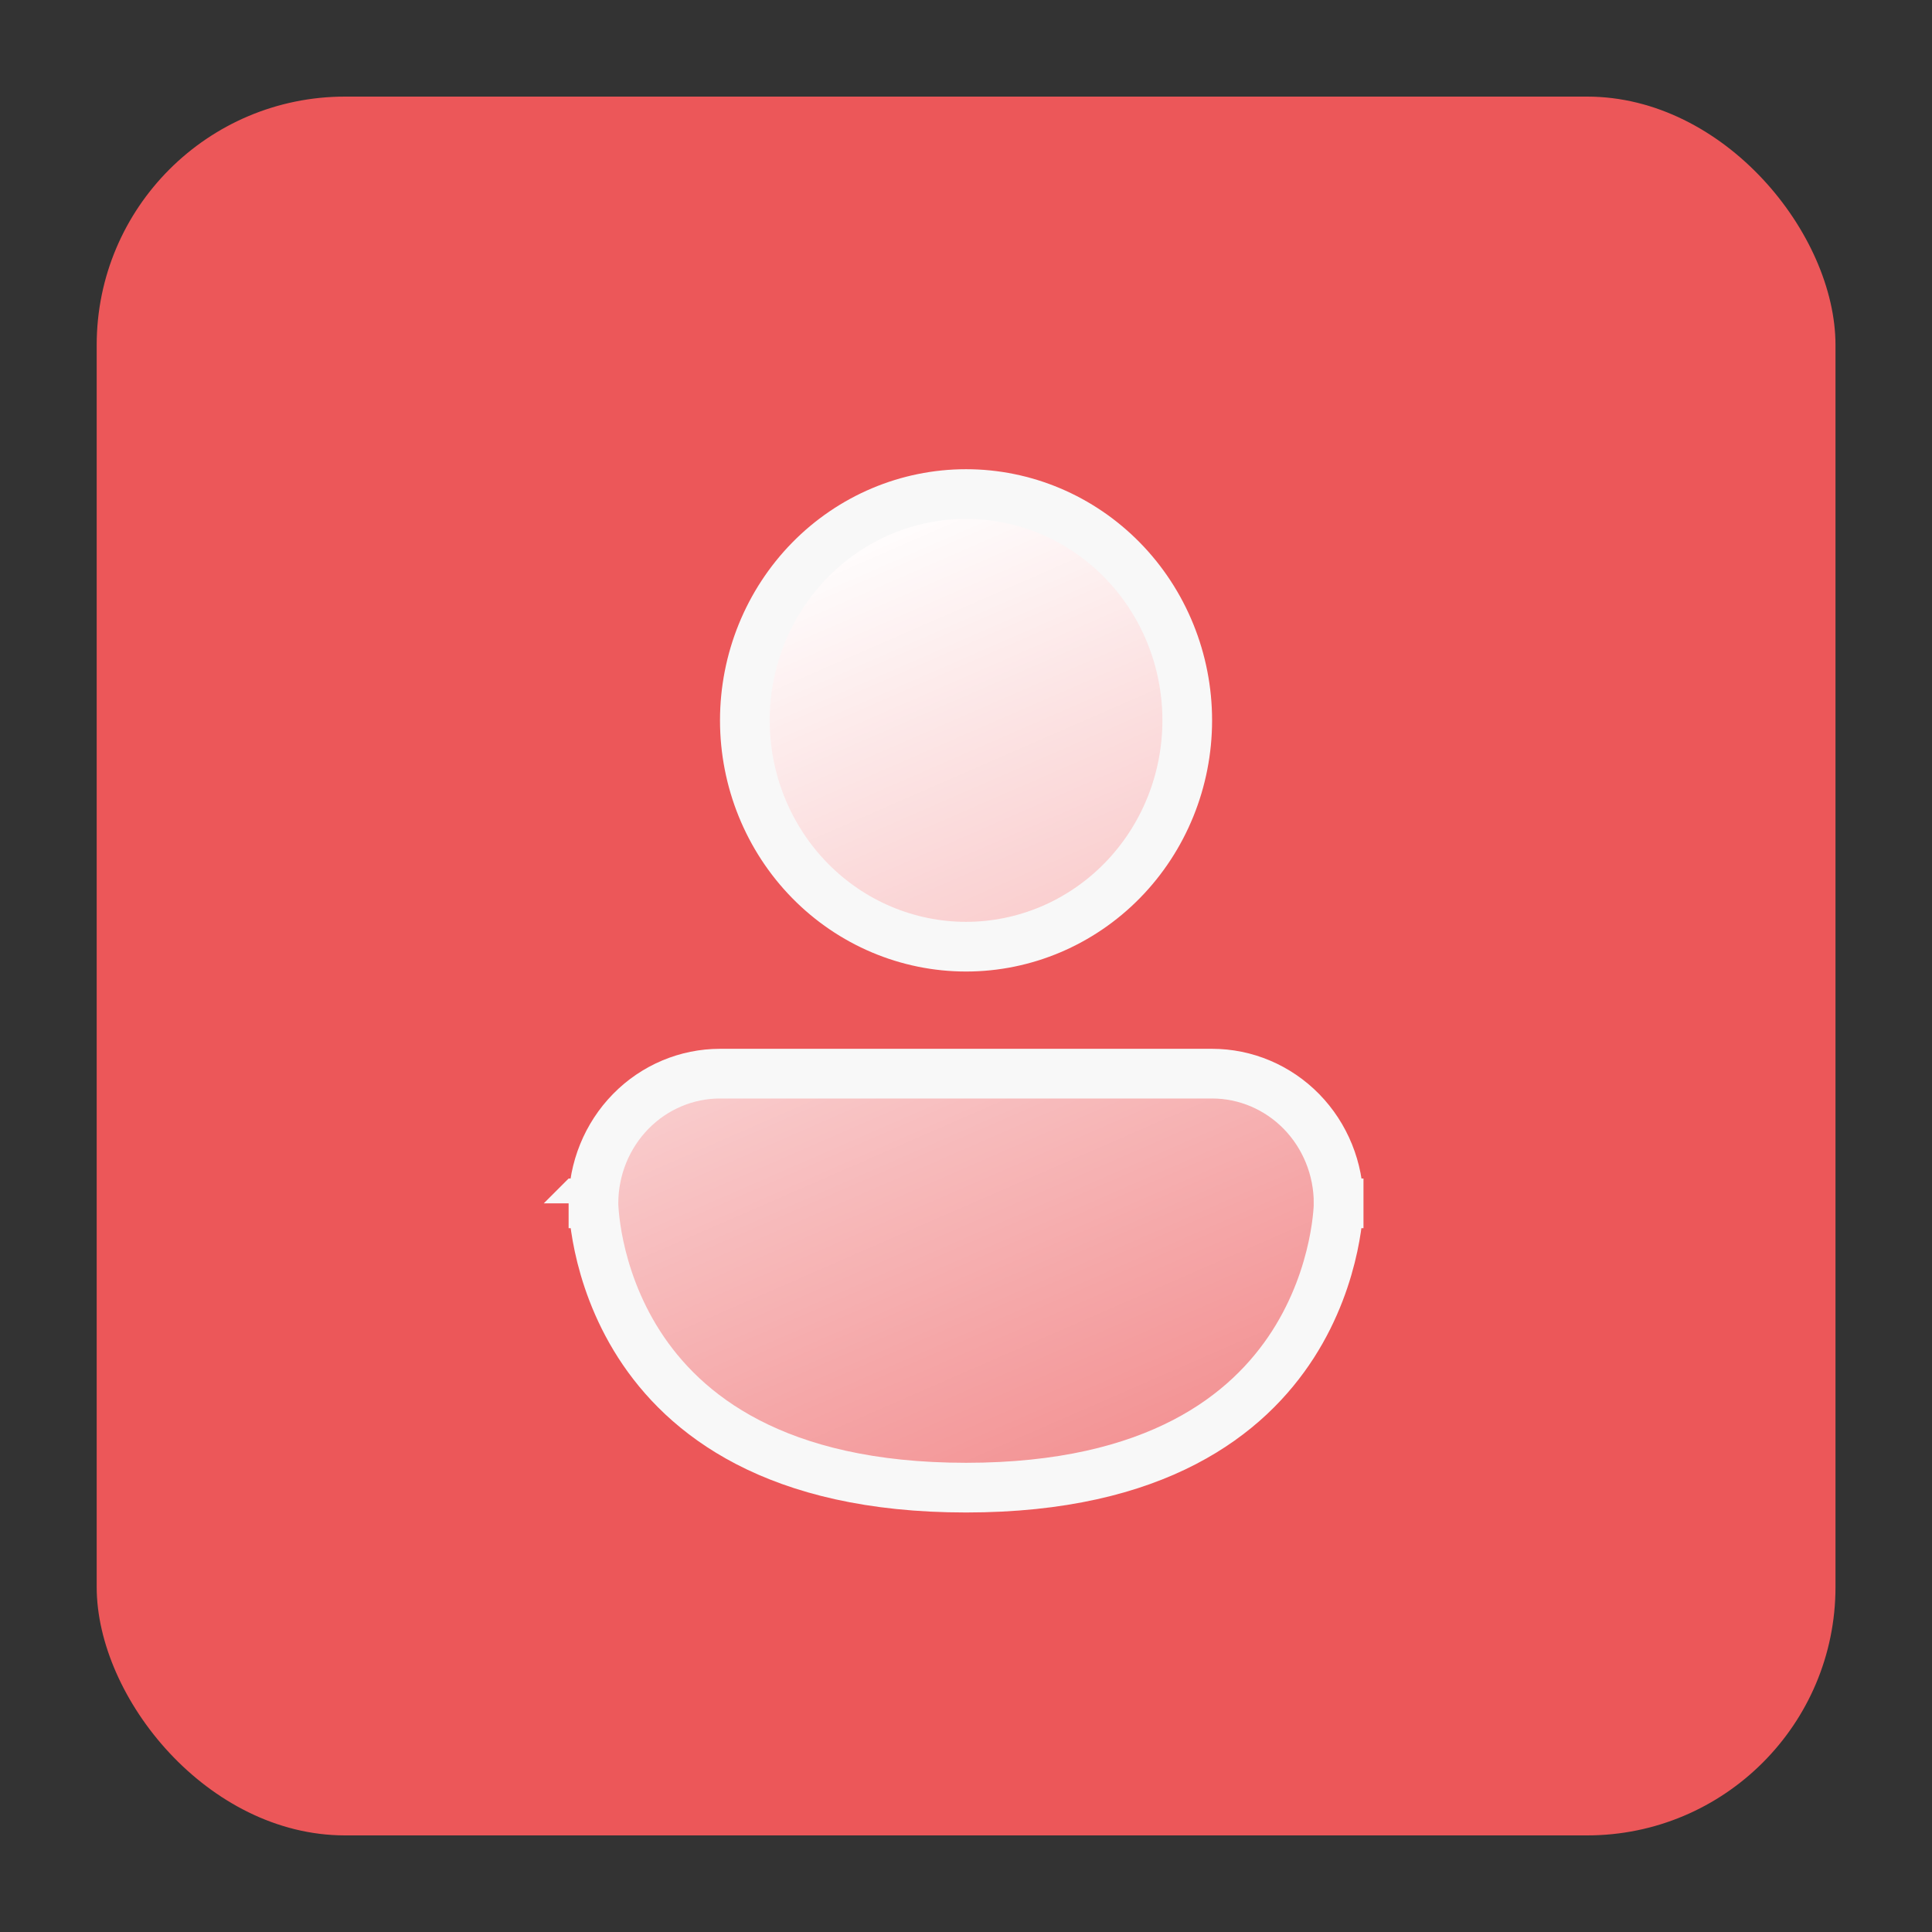
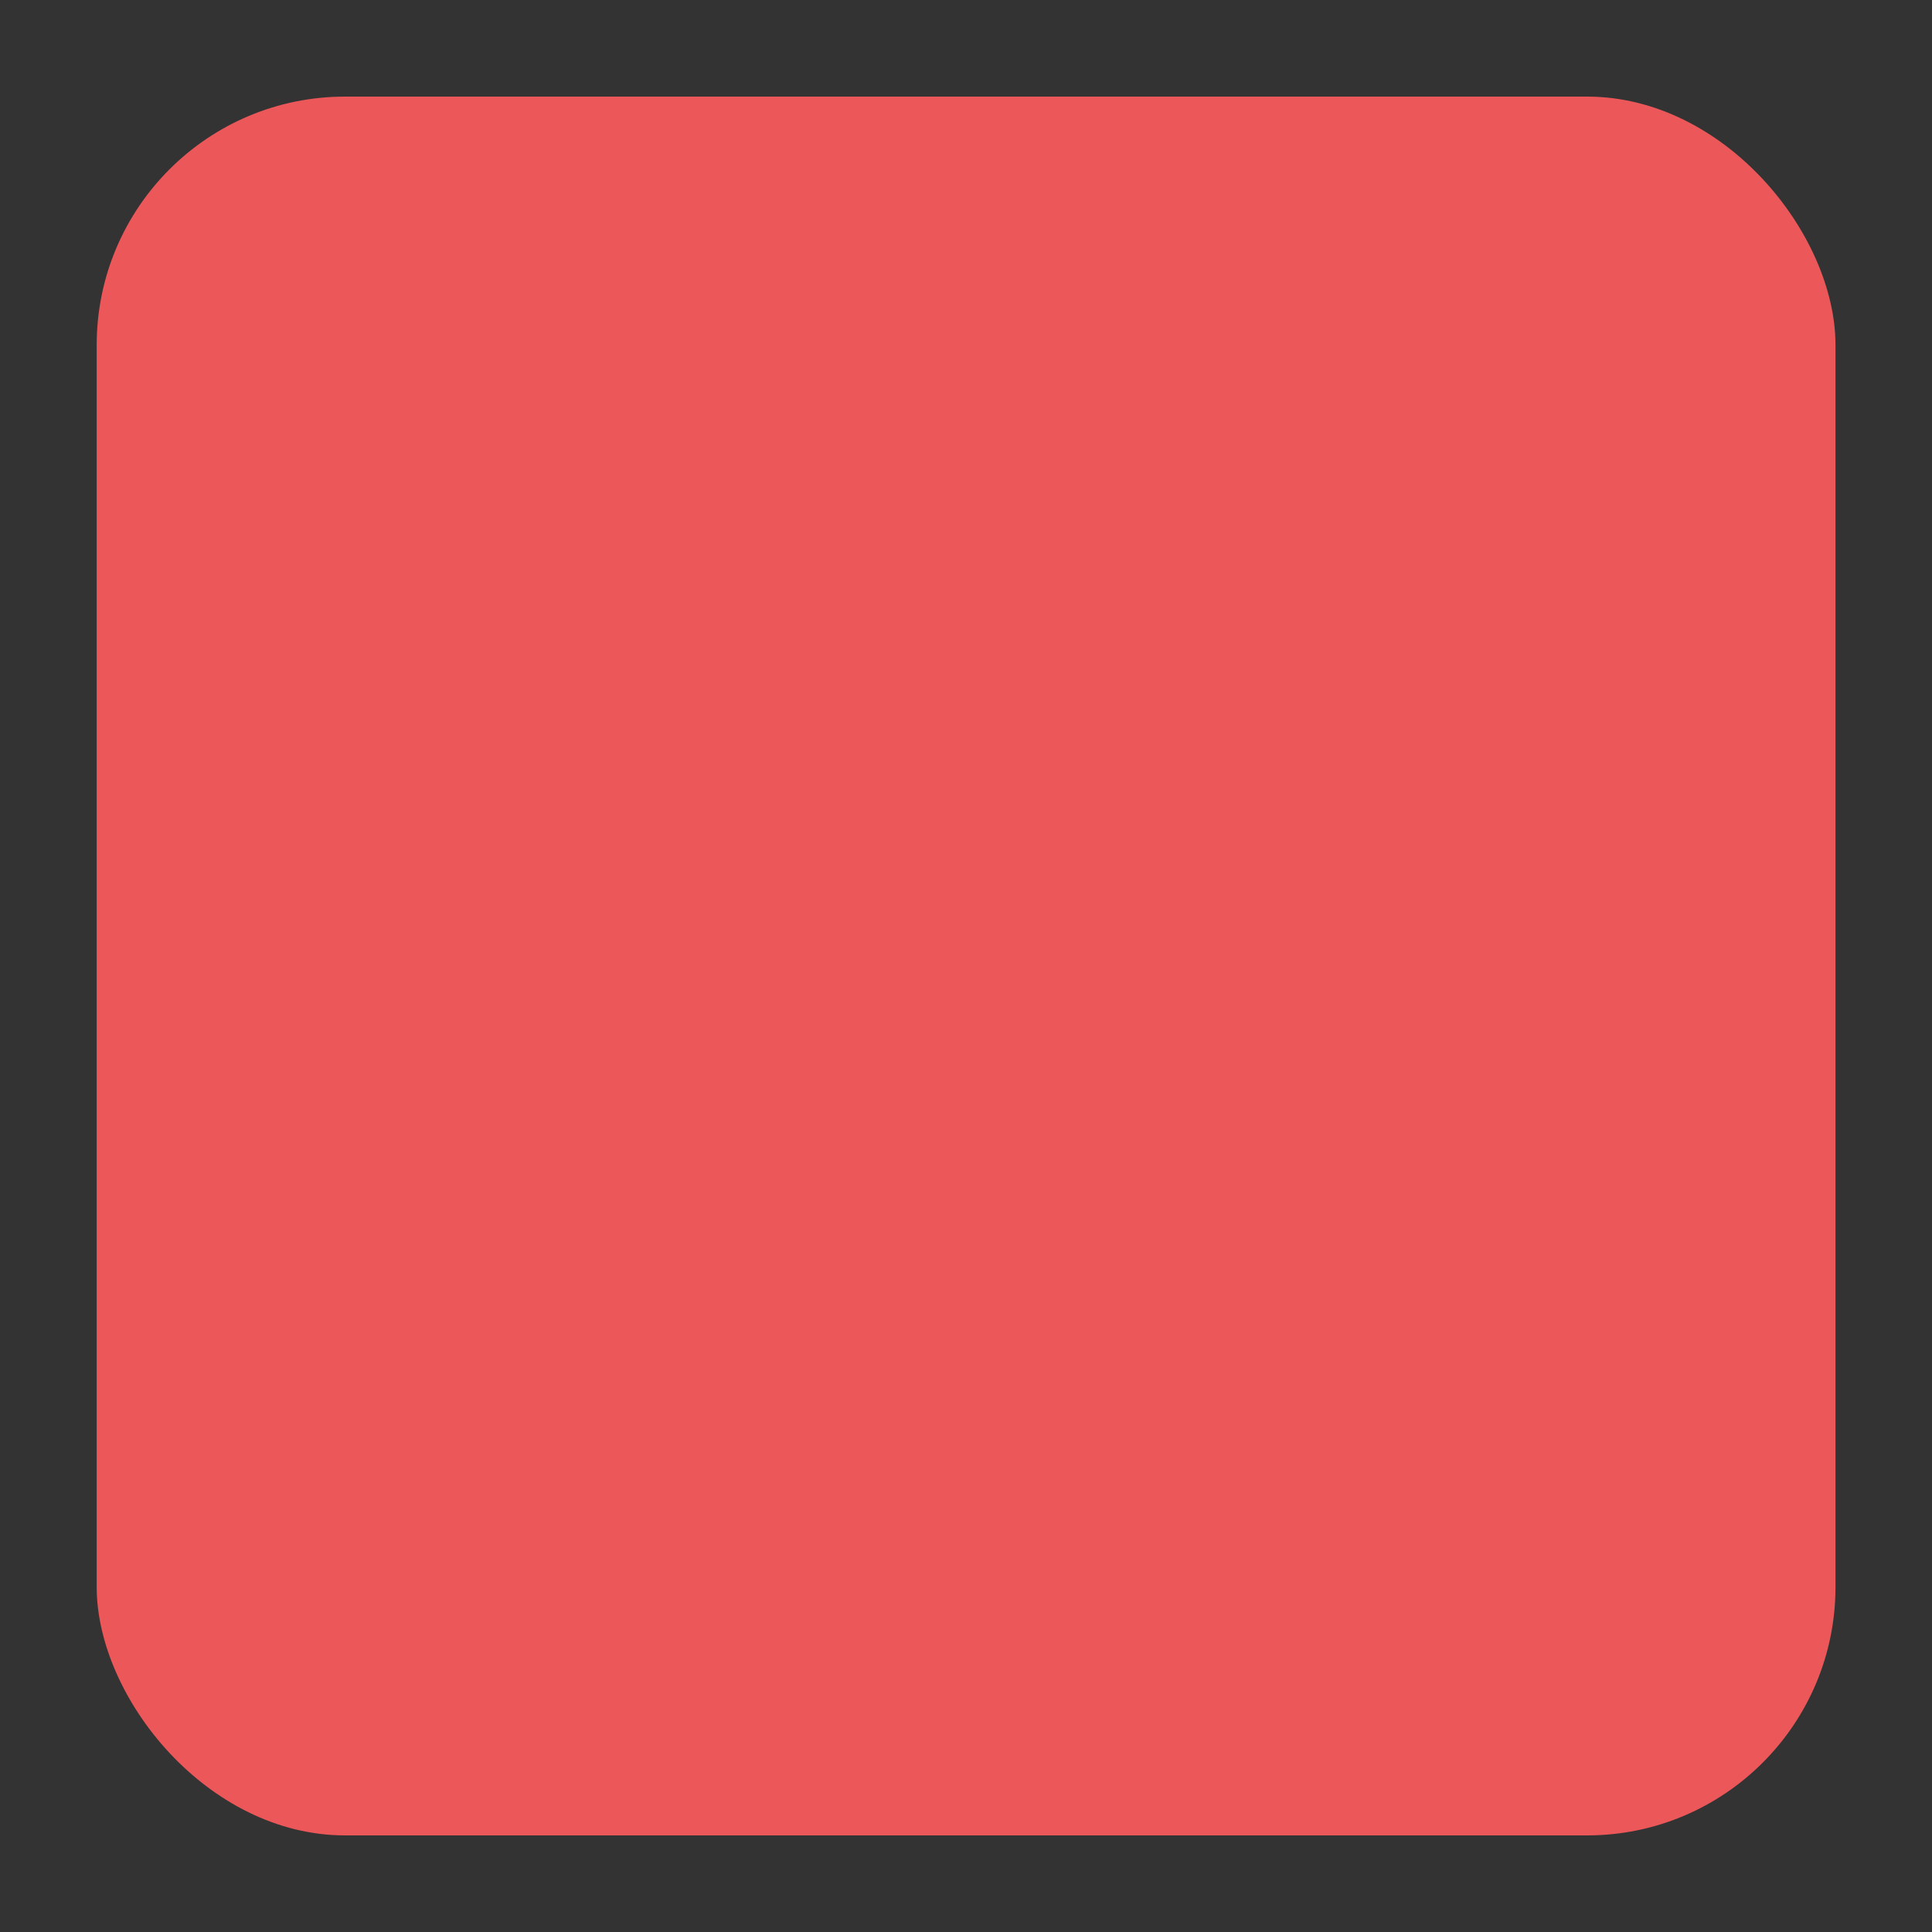
<svg xmlns="http://www.w3.org/2000/svg" width="64" height="64" viewBox="0 0 64 64" fill="none">
  <rect x="0" y="0" width="64" height="64" fill="#333333" stroke="none" />
  <rect x="3.203" y="3.2" width="57.6" height="57.6" rx="8.229" fill="#EC5759" />
-   <path d="M44.344 39.862L44.344 39.875C44.344 39.889 44.343 39.911 44.342 39.943C44.339 40.005 44.334 40.102 44.322 40.228C44.299 40.48 44.252 40.847 44.157 41.29C43.966 42.18 43.586 43.361 42.83 44.538C41.349 46.84 38.332 49.28 32.002 49.28C25.672 49.28 22.654 46.84 21.174 44.538C20.418 43.361 20.037 42.18 19.846 41.29C19.751 40.847 19.704 40.48 19.681 40.228C19.669 40.102 19.664 40.005 19.661 39.943C19.66 39.911 19.659 39.889 19.659 39.875L19.659 39.862L19.659 39.861L19.659 39.862C19.659 39.862 19.659 39.863 18.836 39.863H19.659C19.659 39.862 19.659 39.862 19.659 39.861C19.659 38.717 20.105 37.623 20.893 36.818C21.68 36.014 22.745 35.566 23.851 35.566H40.152C41.258 35.566 42.323 36.014 43.111 36.818C43.899 37.623 44.344 38.718 44.344 39.863H45.167C44.344 39.863 44.344 39.862 44.344 39.862ZM44.344 39.862L44.344 39.862L44.344 39.861L44.344 39.862ZM37.177 29.17C35.801 30.574 33.939 31.36 32.002 31.36C30.064 31.36 28.202 30.574 26.826 29.17C25.45 27.765 24.674 25.857 24.674 23.863C24.674 21.869 25.45 19.96 26.826 18.555C28.202 17.151 30.064 16.366 32.002 16.366C33.939 16.366 35.801 17.151 37.177 18.555C38.553 19.96 39.329 21.869 39.329 23.863C39.329 25.857 38.553 27.765 37.177 29.17Z" fill="url(#paint0_linear_11744_747)" stroke="#F8F8F8" stroke-width="1.646" />
  <defs>
    <linearGradient id="paint0_linear_11744_747" x1="28.71" y1="17.189" x2="48.459" y2="62.446" gradientUnits="userSpaceOnUse">
      <stop stop-color="white" />
      <stop offset="1" stop-color="white" stop-opacity="0" />
    </linearGradient>
  </defs>
</svg>